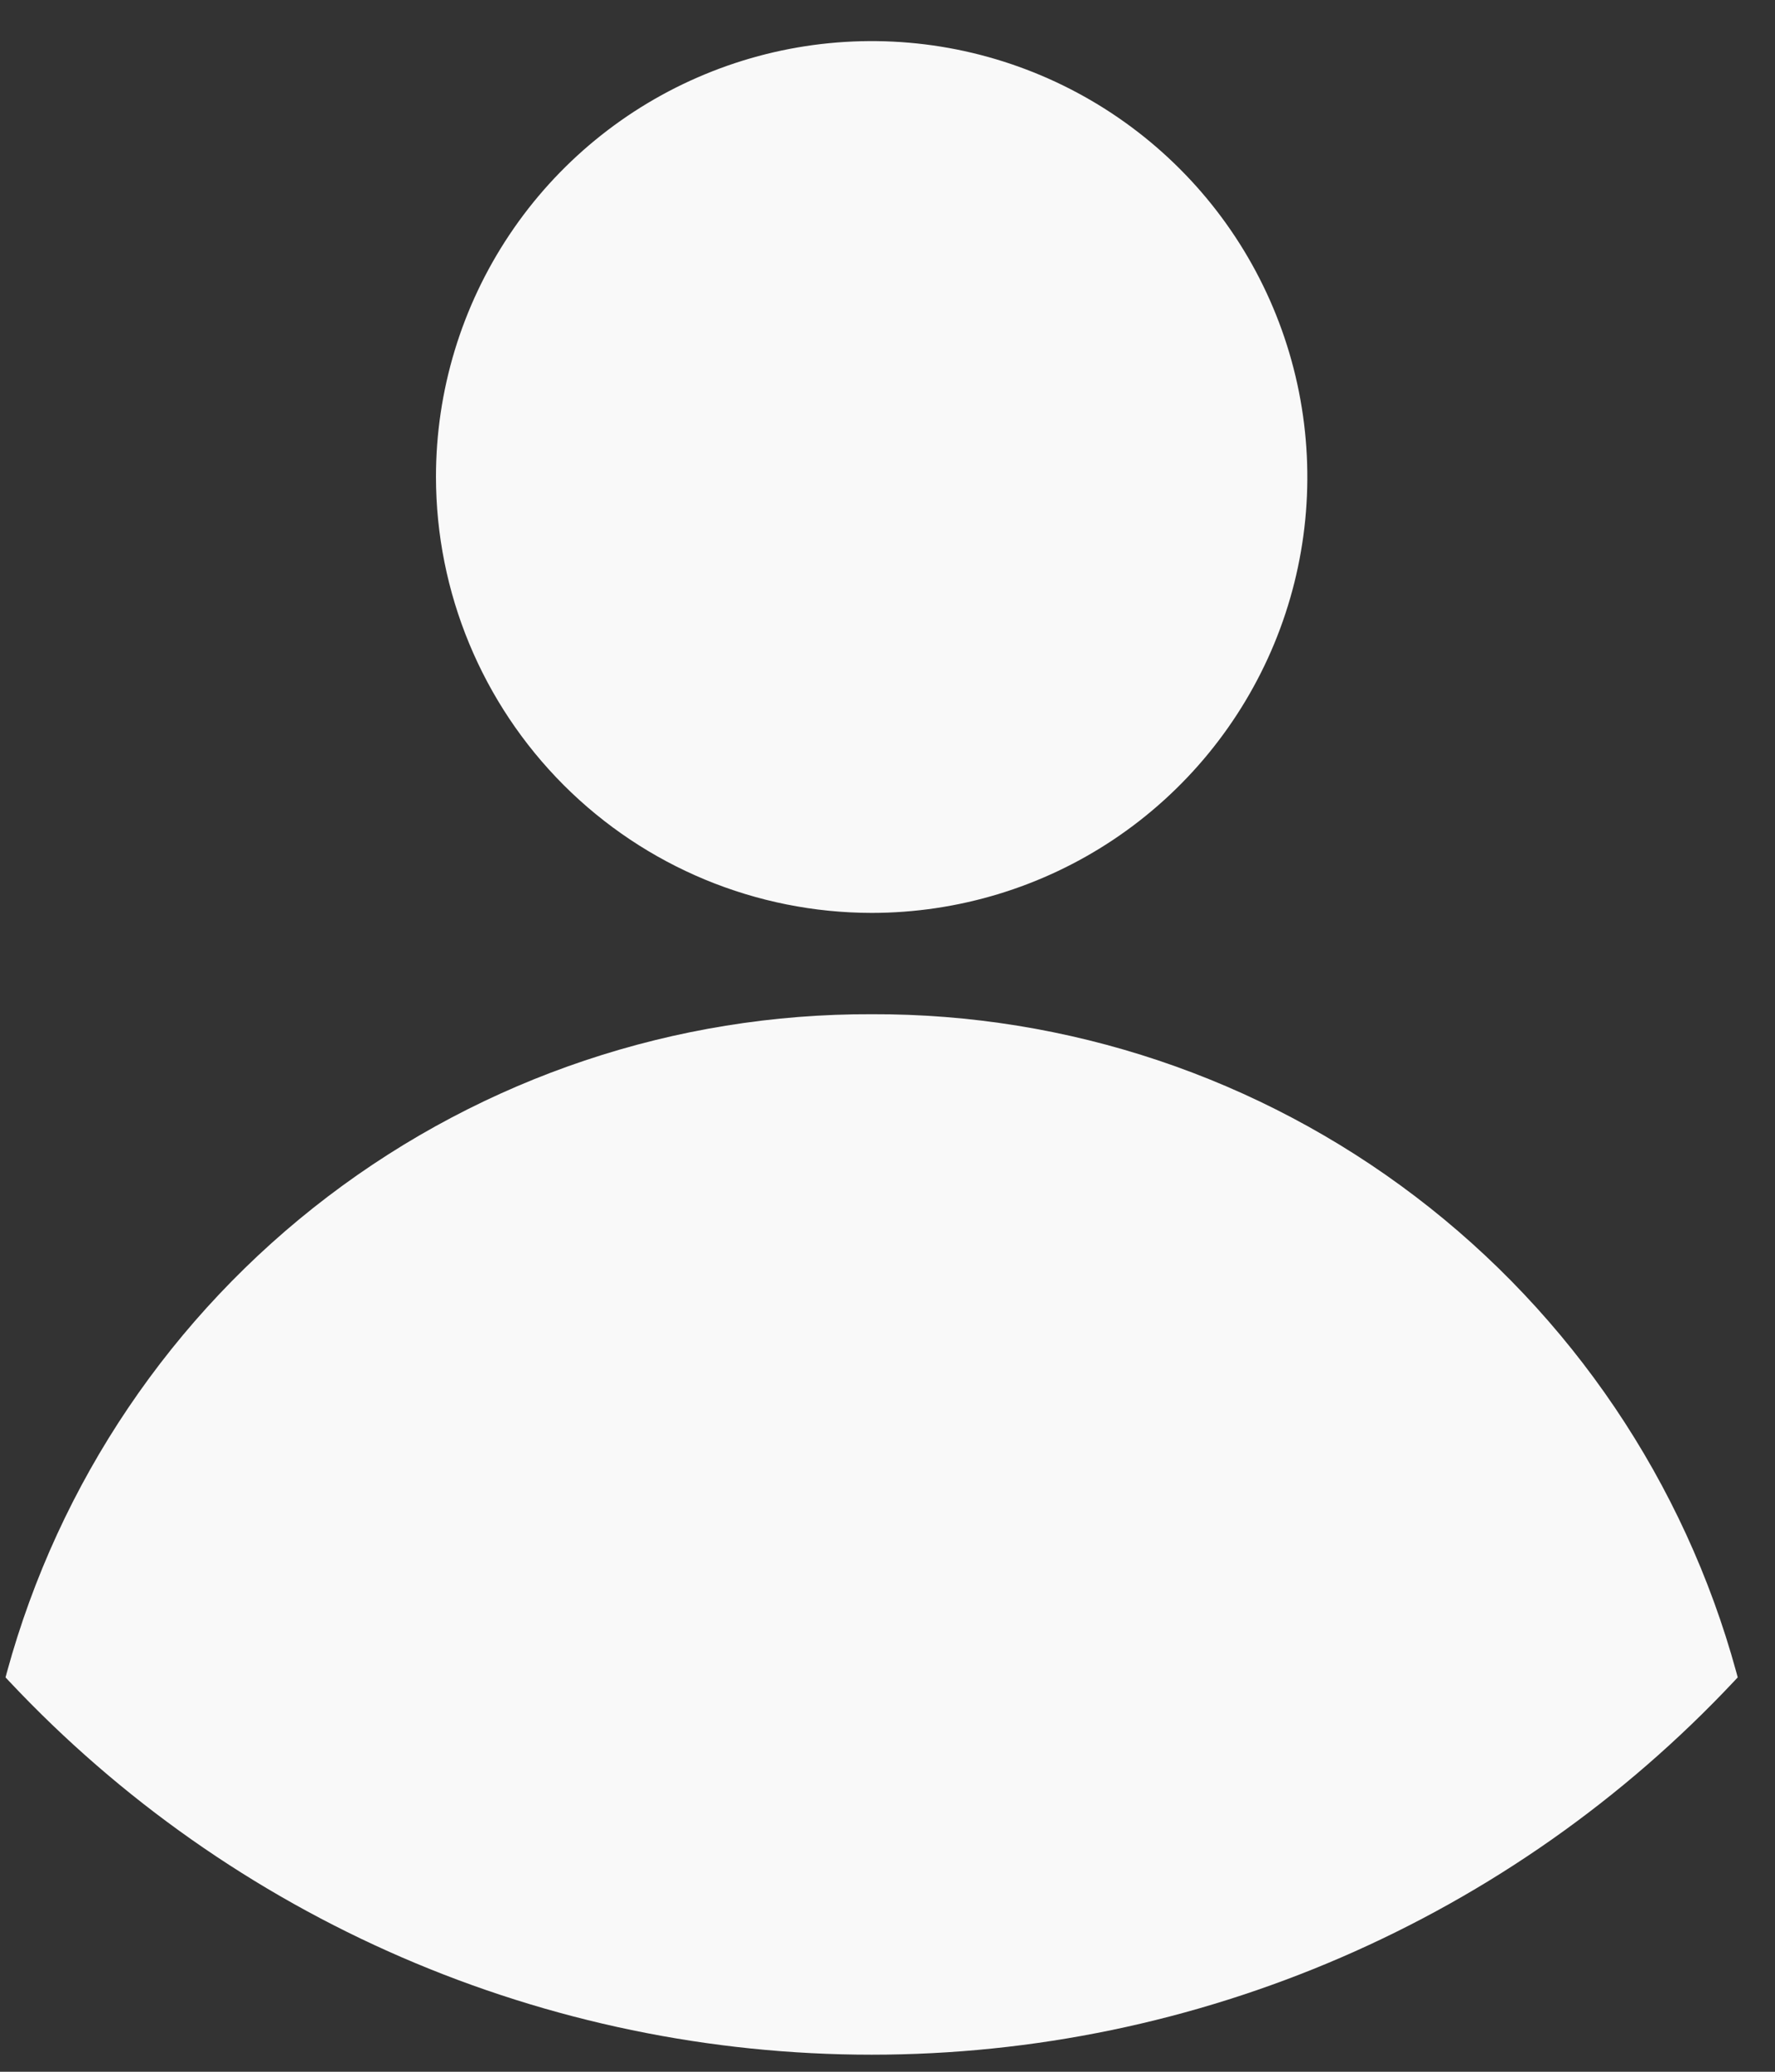
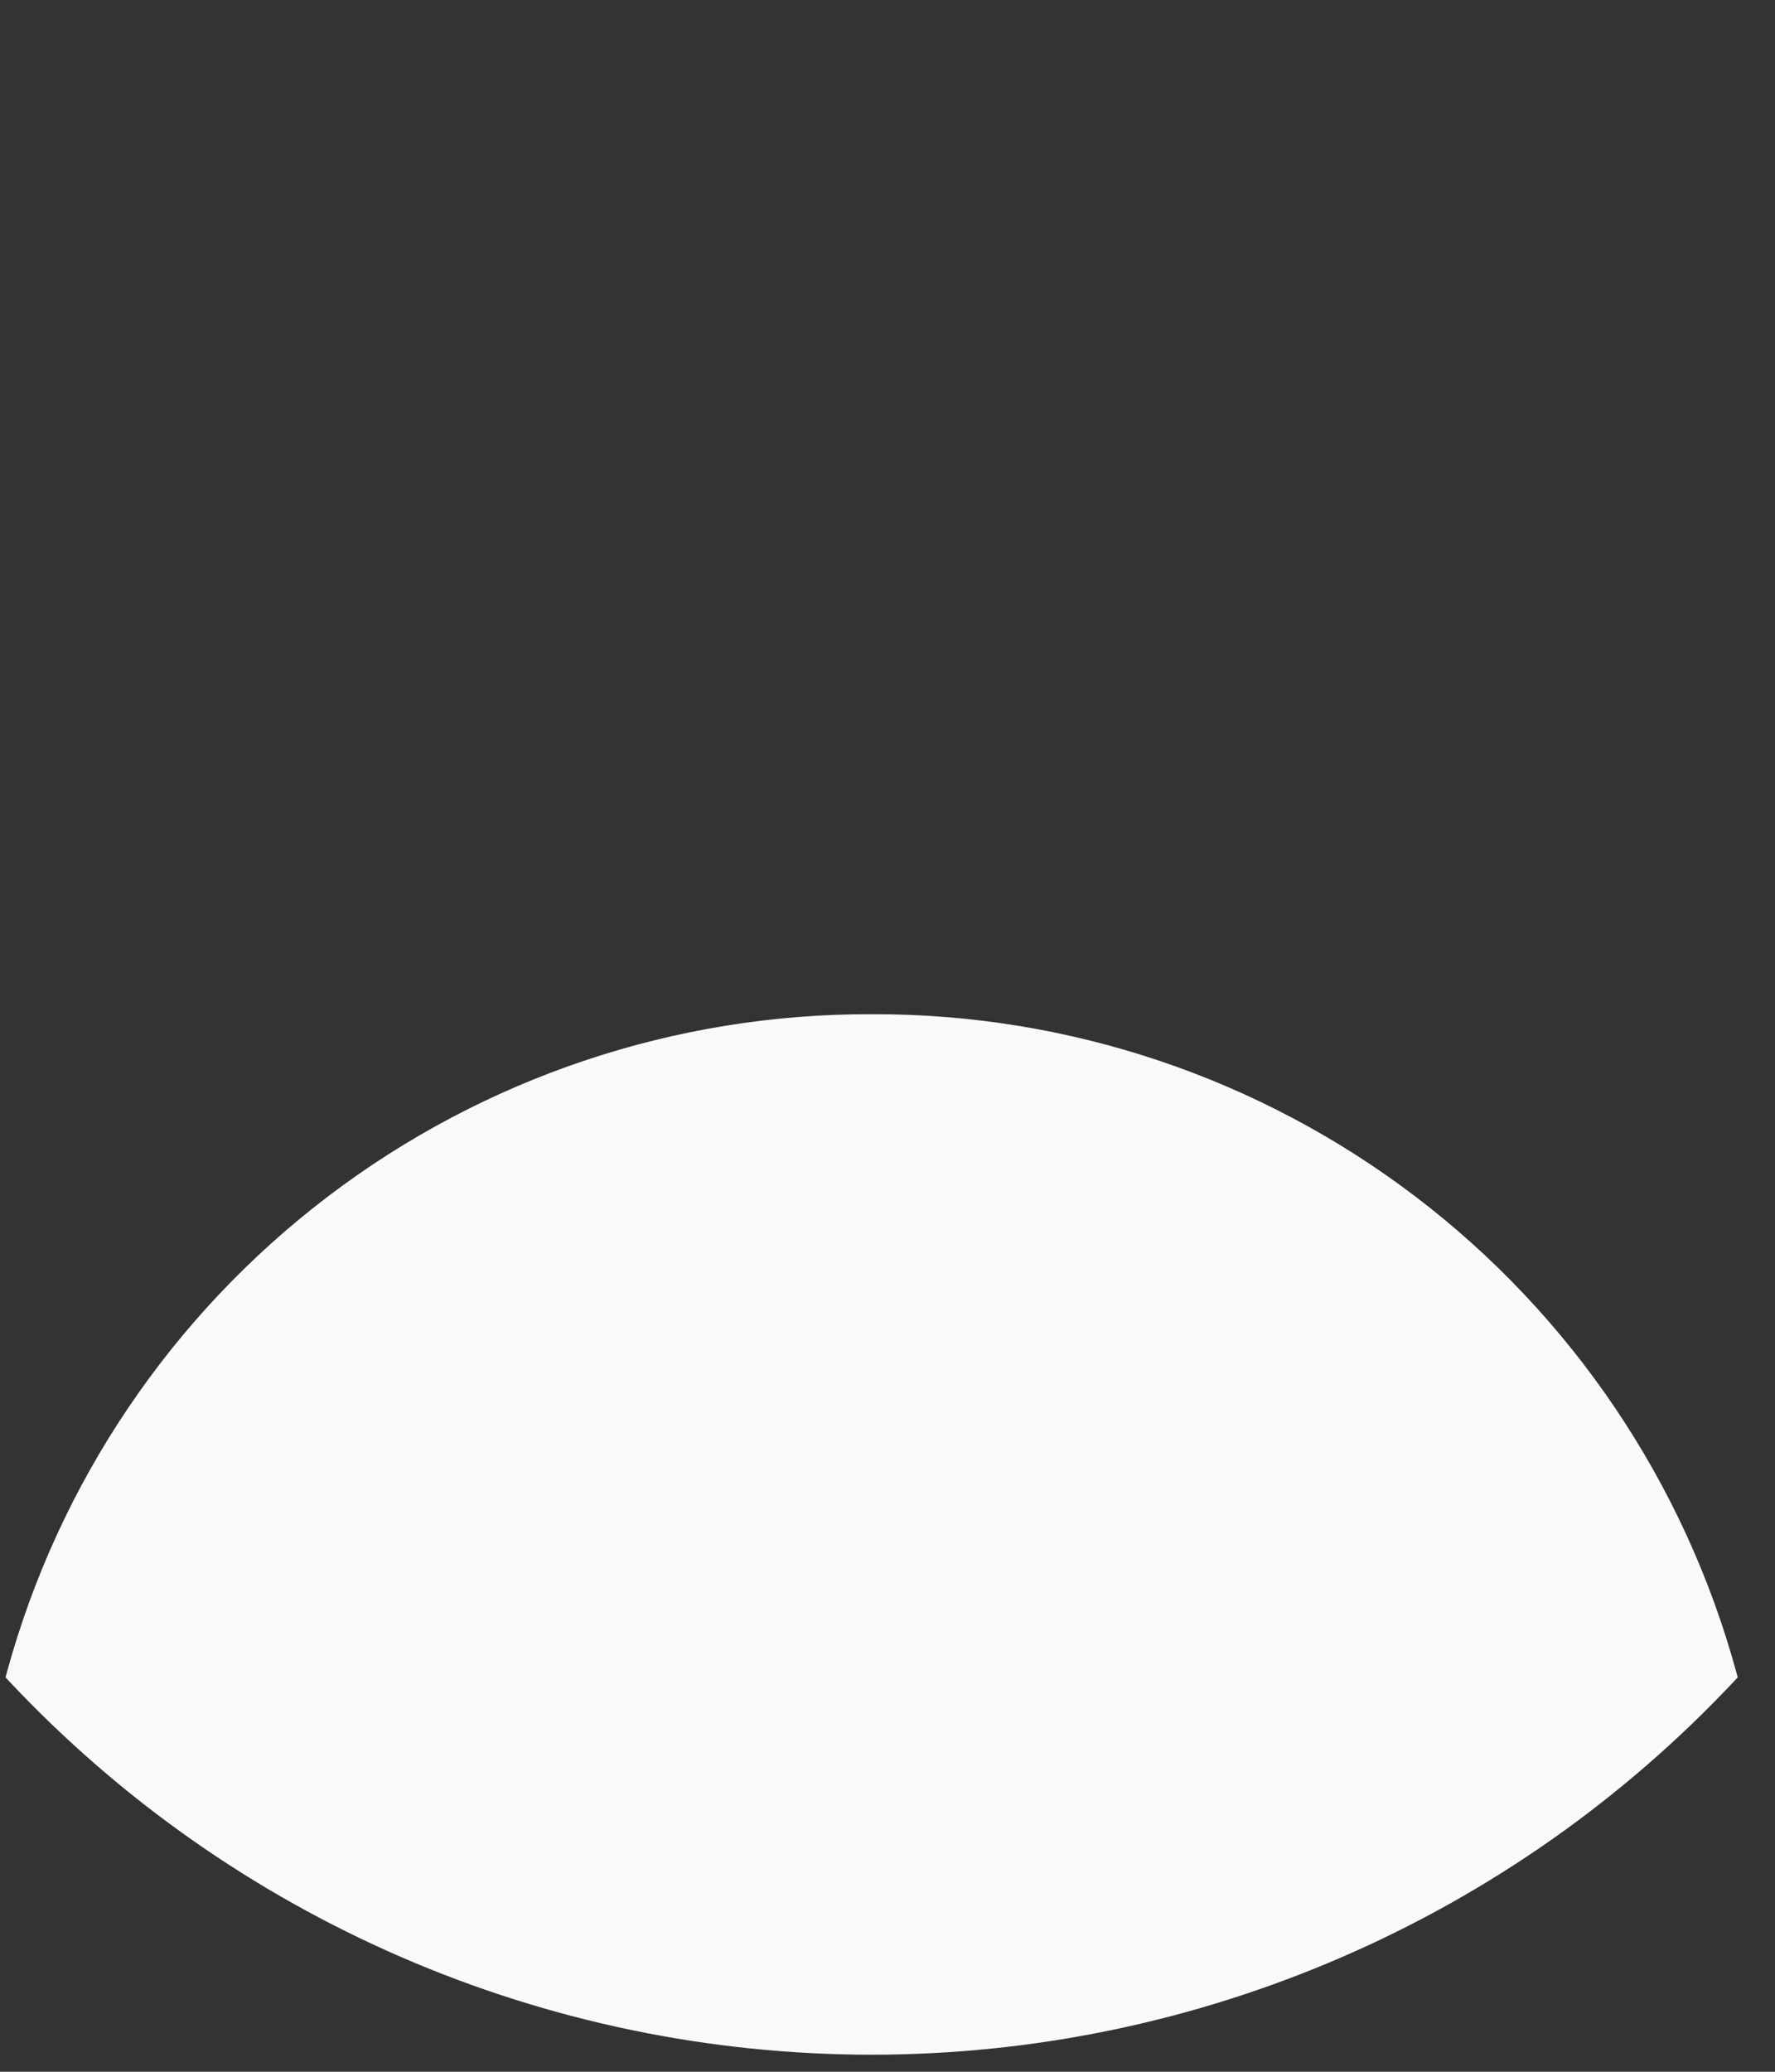
<svg xmlns="http://www.w3.org/2000/svg" width="36" height="42" viewBox="0 0 36 42" fill="none">
  <rect x="0" y="0" width="36" height="42" fill="#333333" stroke="none" />
  <path fill-rule="evenodd" clip-rule="evenodd" d="M17.68 20.561C21.662 20.547 25.537 21.846 28.706 24.256C31.875 26.666 34.162 30.053 35.214 33.894L35.244 34.005L35.165 34.089C32.921 36.477 30.212 38.38 27.204 39.681C24.197 40.982 20.955 41.654 17.678 41.654C14.401 41.654 11.159 40.982 8.151 39.681C5.144 38.38 2.435 36.477 0.191 34.089L0.112 34.005L0.142 33.894C1.194 30.053 3.482 26.665 6.652 24.255C9.822 21.845 13.698 20.547 17.68 20.561Z" fill="#F9F9F9" />
-   <path fill-rule="evenodd" clip-rule="evenodd" d="M8.842 9.668C8.842 7.92 9.361 6.212 10.332 4.759C11.303 3.306 12.683 2.174 14.298 1.506C15.913 0.837 17.689 0.662 19.403 1.003C21.117 1.345 22.691 2.186 23.927 3.422C25.163 4.657 26.004 6.232 26.345 7.946C26.686 9.66 26.512 11.436 25.843 13.051C25.174 14.665 24.042 16.045 22.589 17.017C21.137 17.988 19.428 18.506 17.681 18.507C15.337 18.505 13.09 17.573 11.433 15.916C9.776 14.258 8.844 12.011 8.842 9.668Z" fill="#F9F9F9" />
</svg>